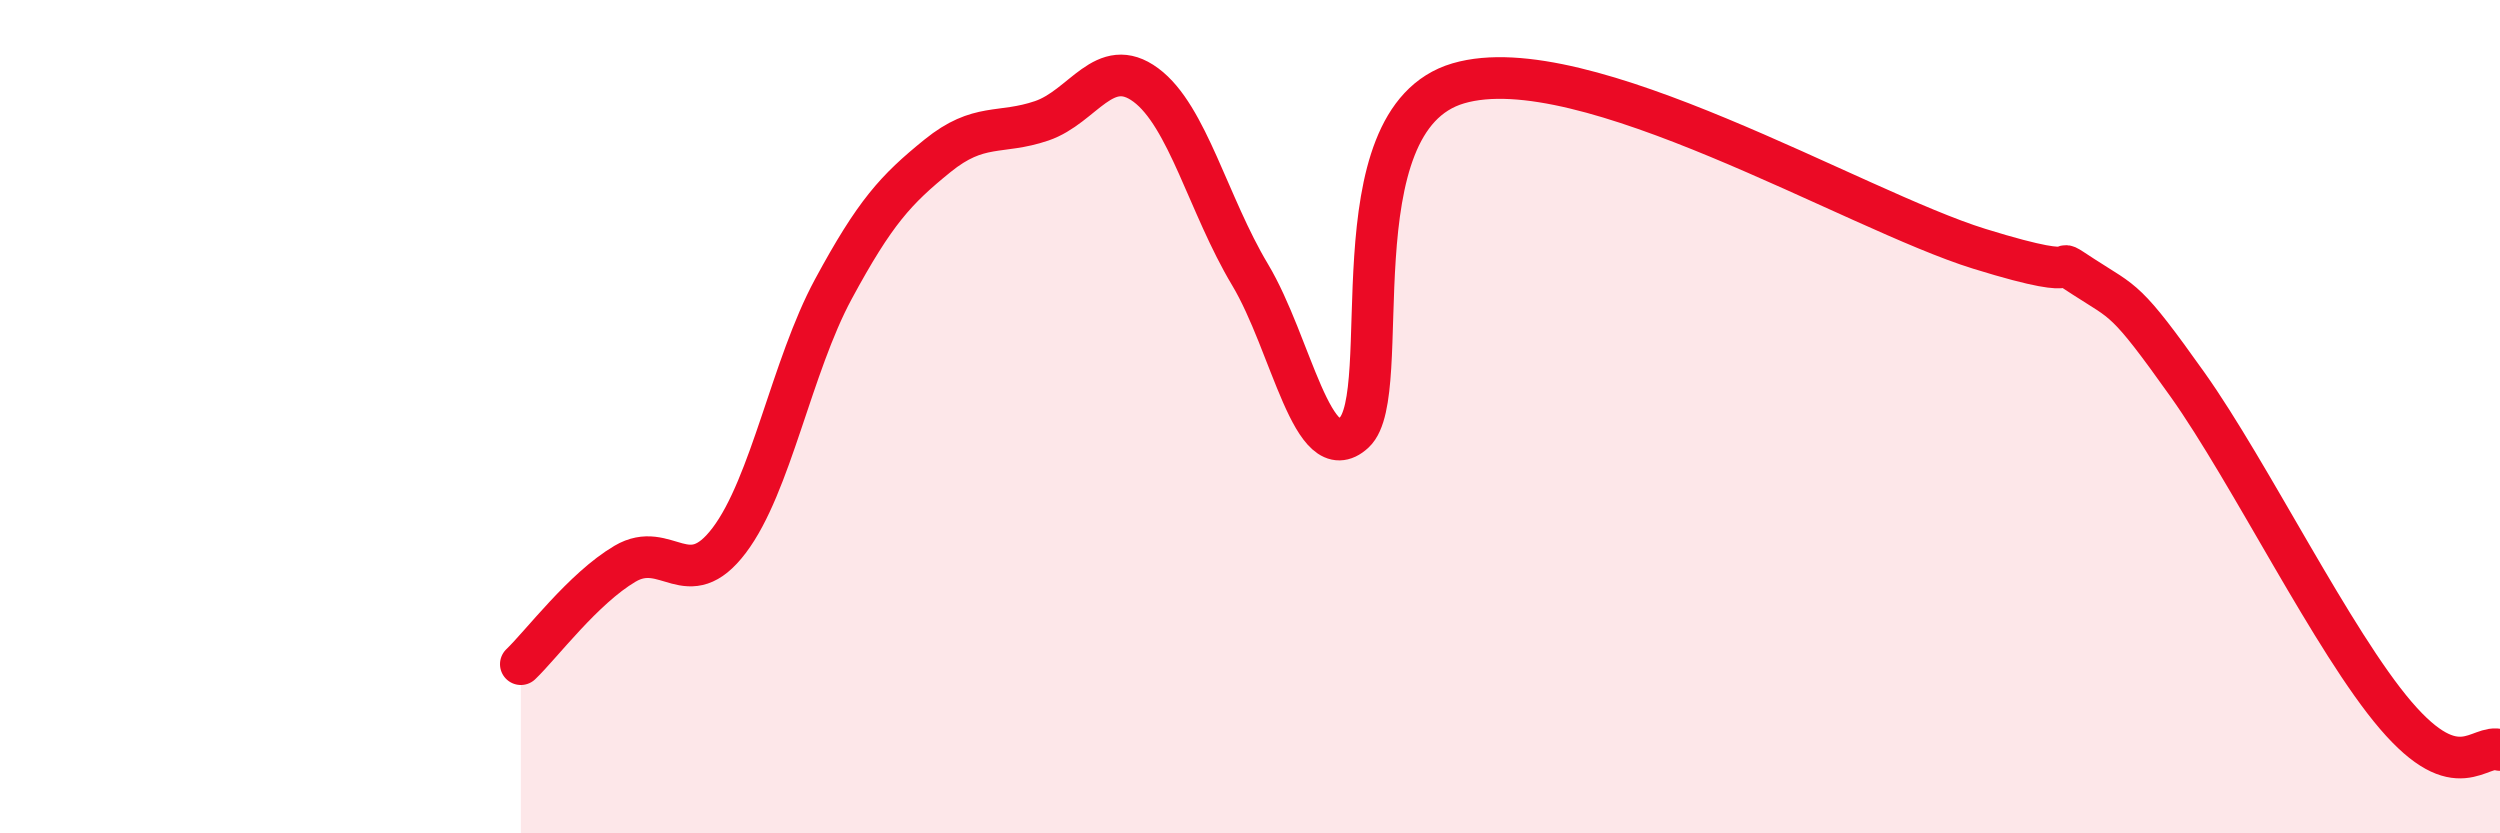
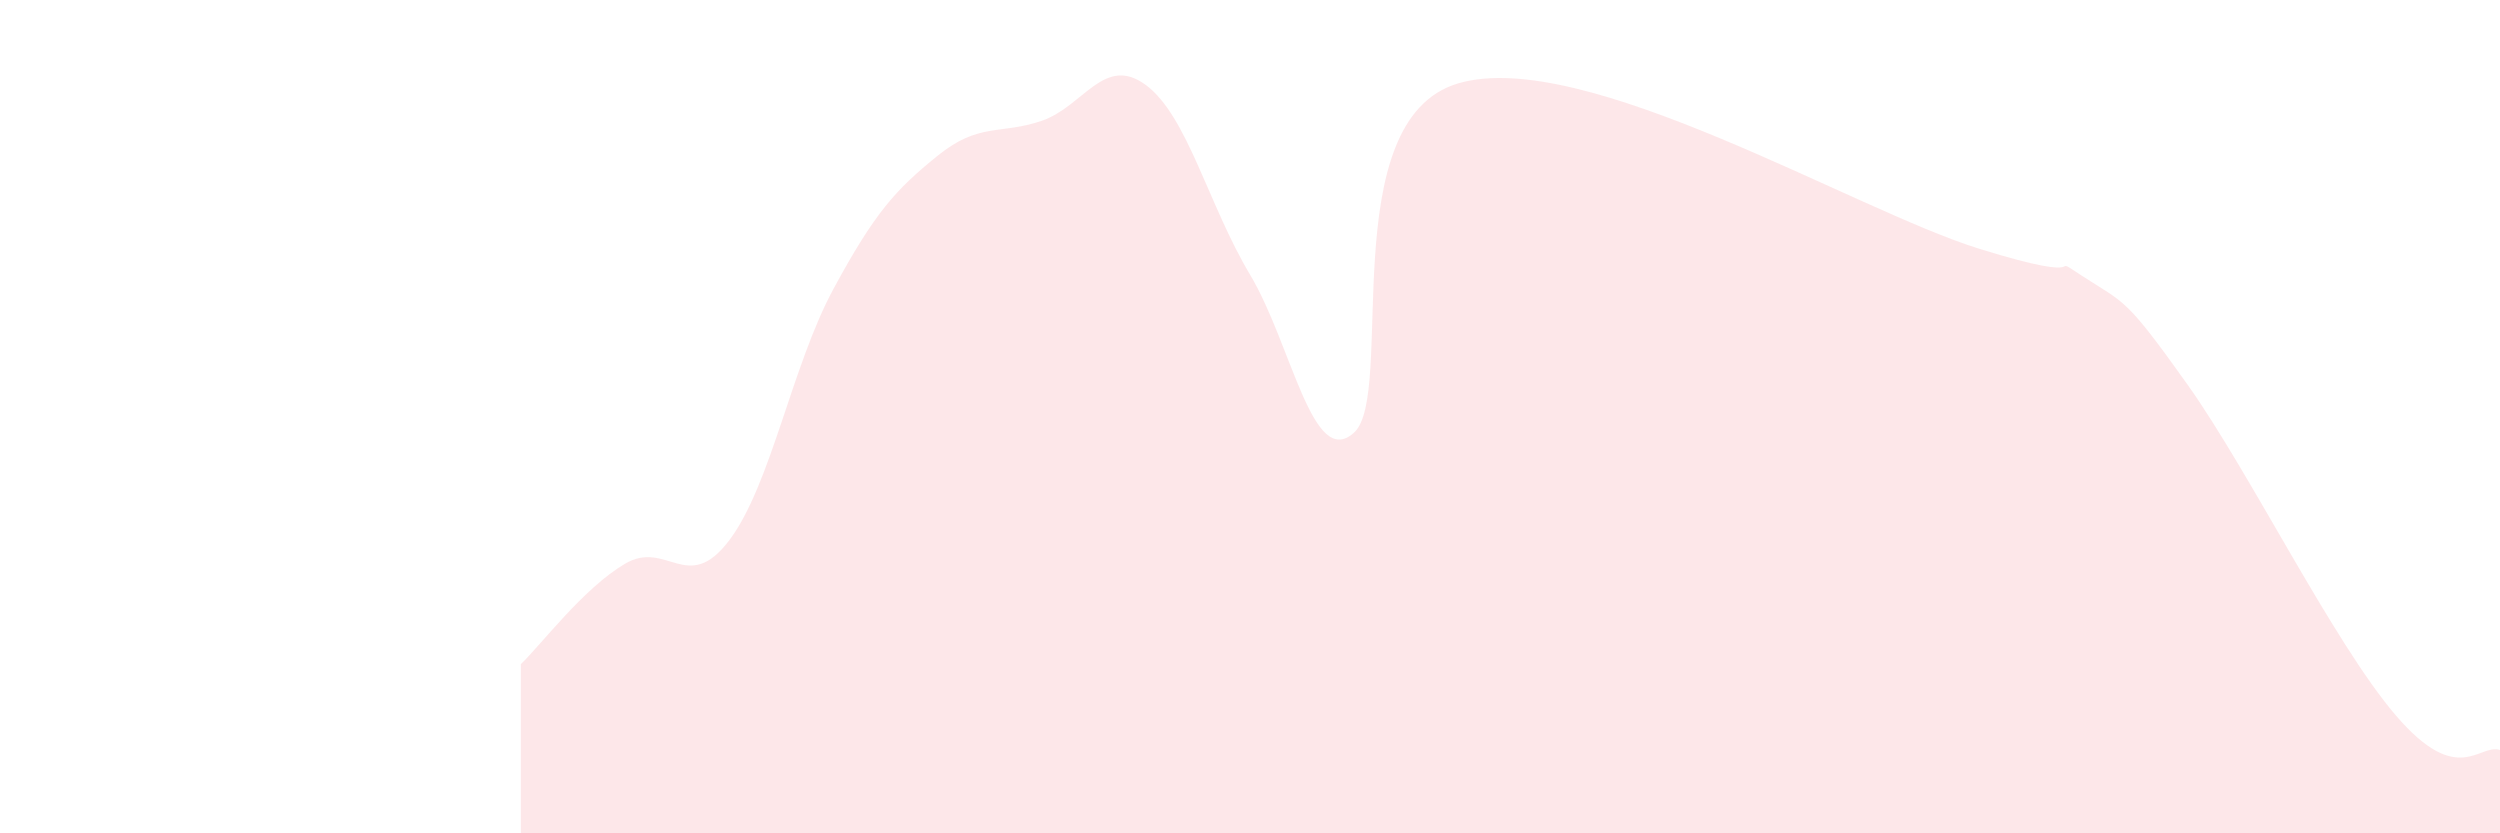
<svg xmlns="http://www.w3.org/2000/svg" width="60" height="20" viewBox="0 0 60 20">
  <path d="M 12.5,15.94 C 13,15.46 14,14.12 15,13.53 C 16,12.94 16.5,14.29 17.5,12.97 C 18.5,11.65 19,8.79 20,6.94 C 21,5.09 21.5,4.55 22.5,3.74 C 23.5,2.93 24,3.24 25,2.9 C 26,2.56 26.5,1.3 27.5,2.04 C 28.5,2.78 29,4.92 30,6.59 C 31,8.26 31.5,11.3 32.5,10.38 C 33.5,9.46 32,2.88 35,2 C 38,1.12 44.5,5.04 47.5,5.97 C 50.5,6.9 49,5.99 50,6.64 C 51,7.29 51,7.12 52.5,9.23 C 54,11.34 56,15.42 57.5,17.17 C 59,18.92 59.5,17.83 60,18L60 20L12.5 20Z" fill="#EB0A25" opacity="0.1" stroke-linecap="round" stroke-linejoin="round" />
-   <path d="M 12.5,15.94 C 13,15.46 14,14.12 15,13.53 C 16,12.94 16.5,14.29 17.5,12.97 C 18.5,11.65 19,8.79 20,6.94 C 21,5.09 21.5,4.55 22.5,3.74 C 23.5,2.93 24,3.24 25,2.9 C 26,2.56 26.5,1.3 27.5,2.04 C 28.5,2.78 29,4.92 30,6.59 C 31,8.26 31.5,11.3 32.5,10.38 C 33.5,9.46 32,2.88 35,2 C 38,1.12 44.5,5.04 47.5,5.97 C 50.5,6.9 49,5.99 50,6.64 C 51,7.29 51,7.12 52.5,9.23 C 54,11.34 56,15.42 57.5,17.17 C 59,18.92 59.5,17.83 60,18" stroke="#EB0A25" stroke-width="1" fill="none" stroke-linecap="round" stroke-linejoin="round" />
</svg>